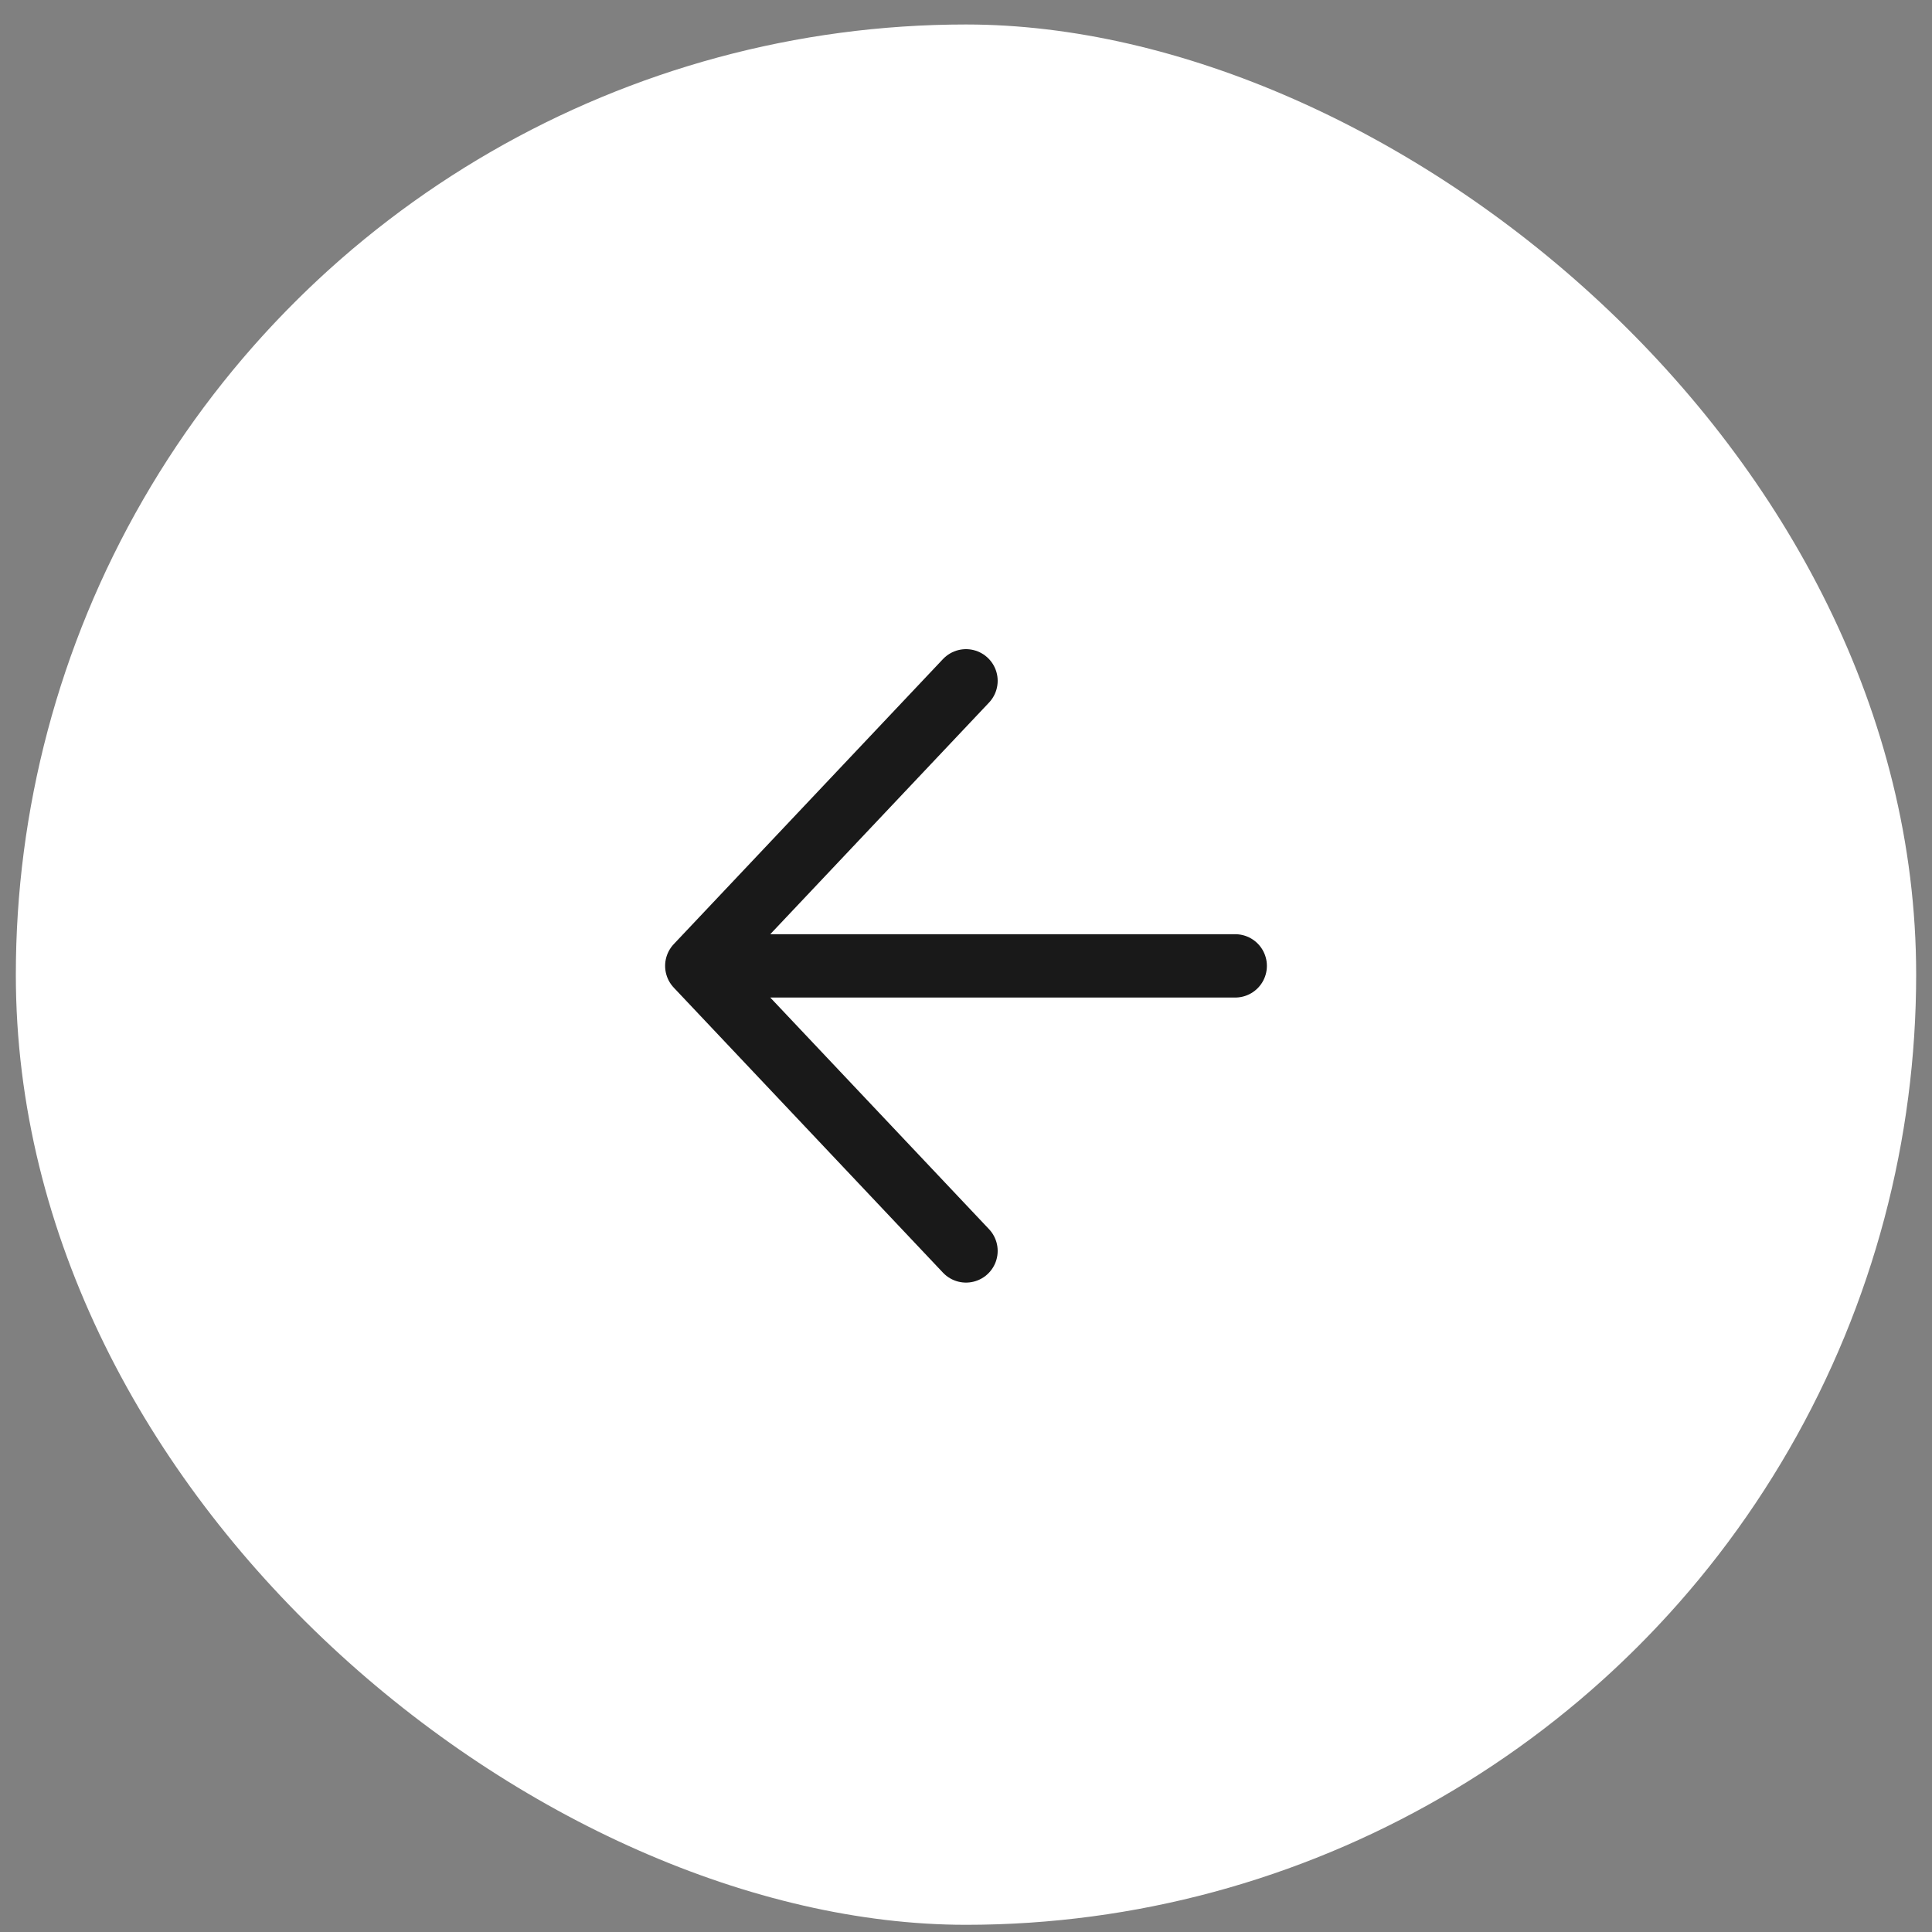
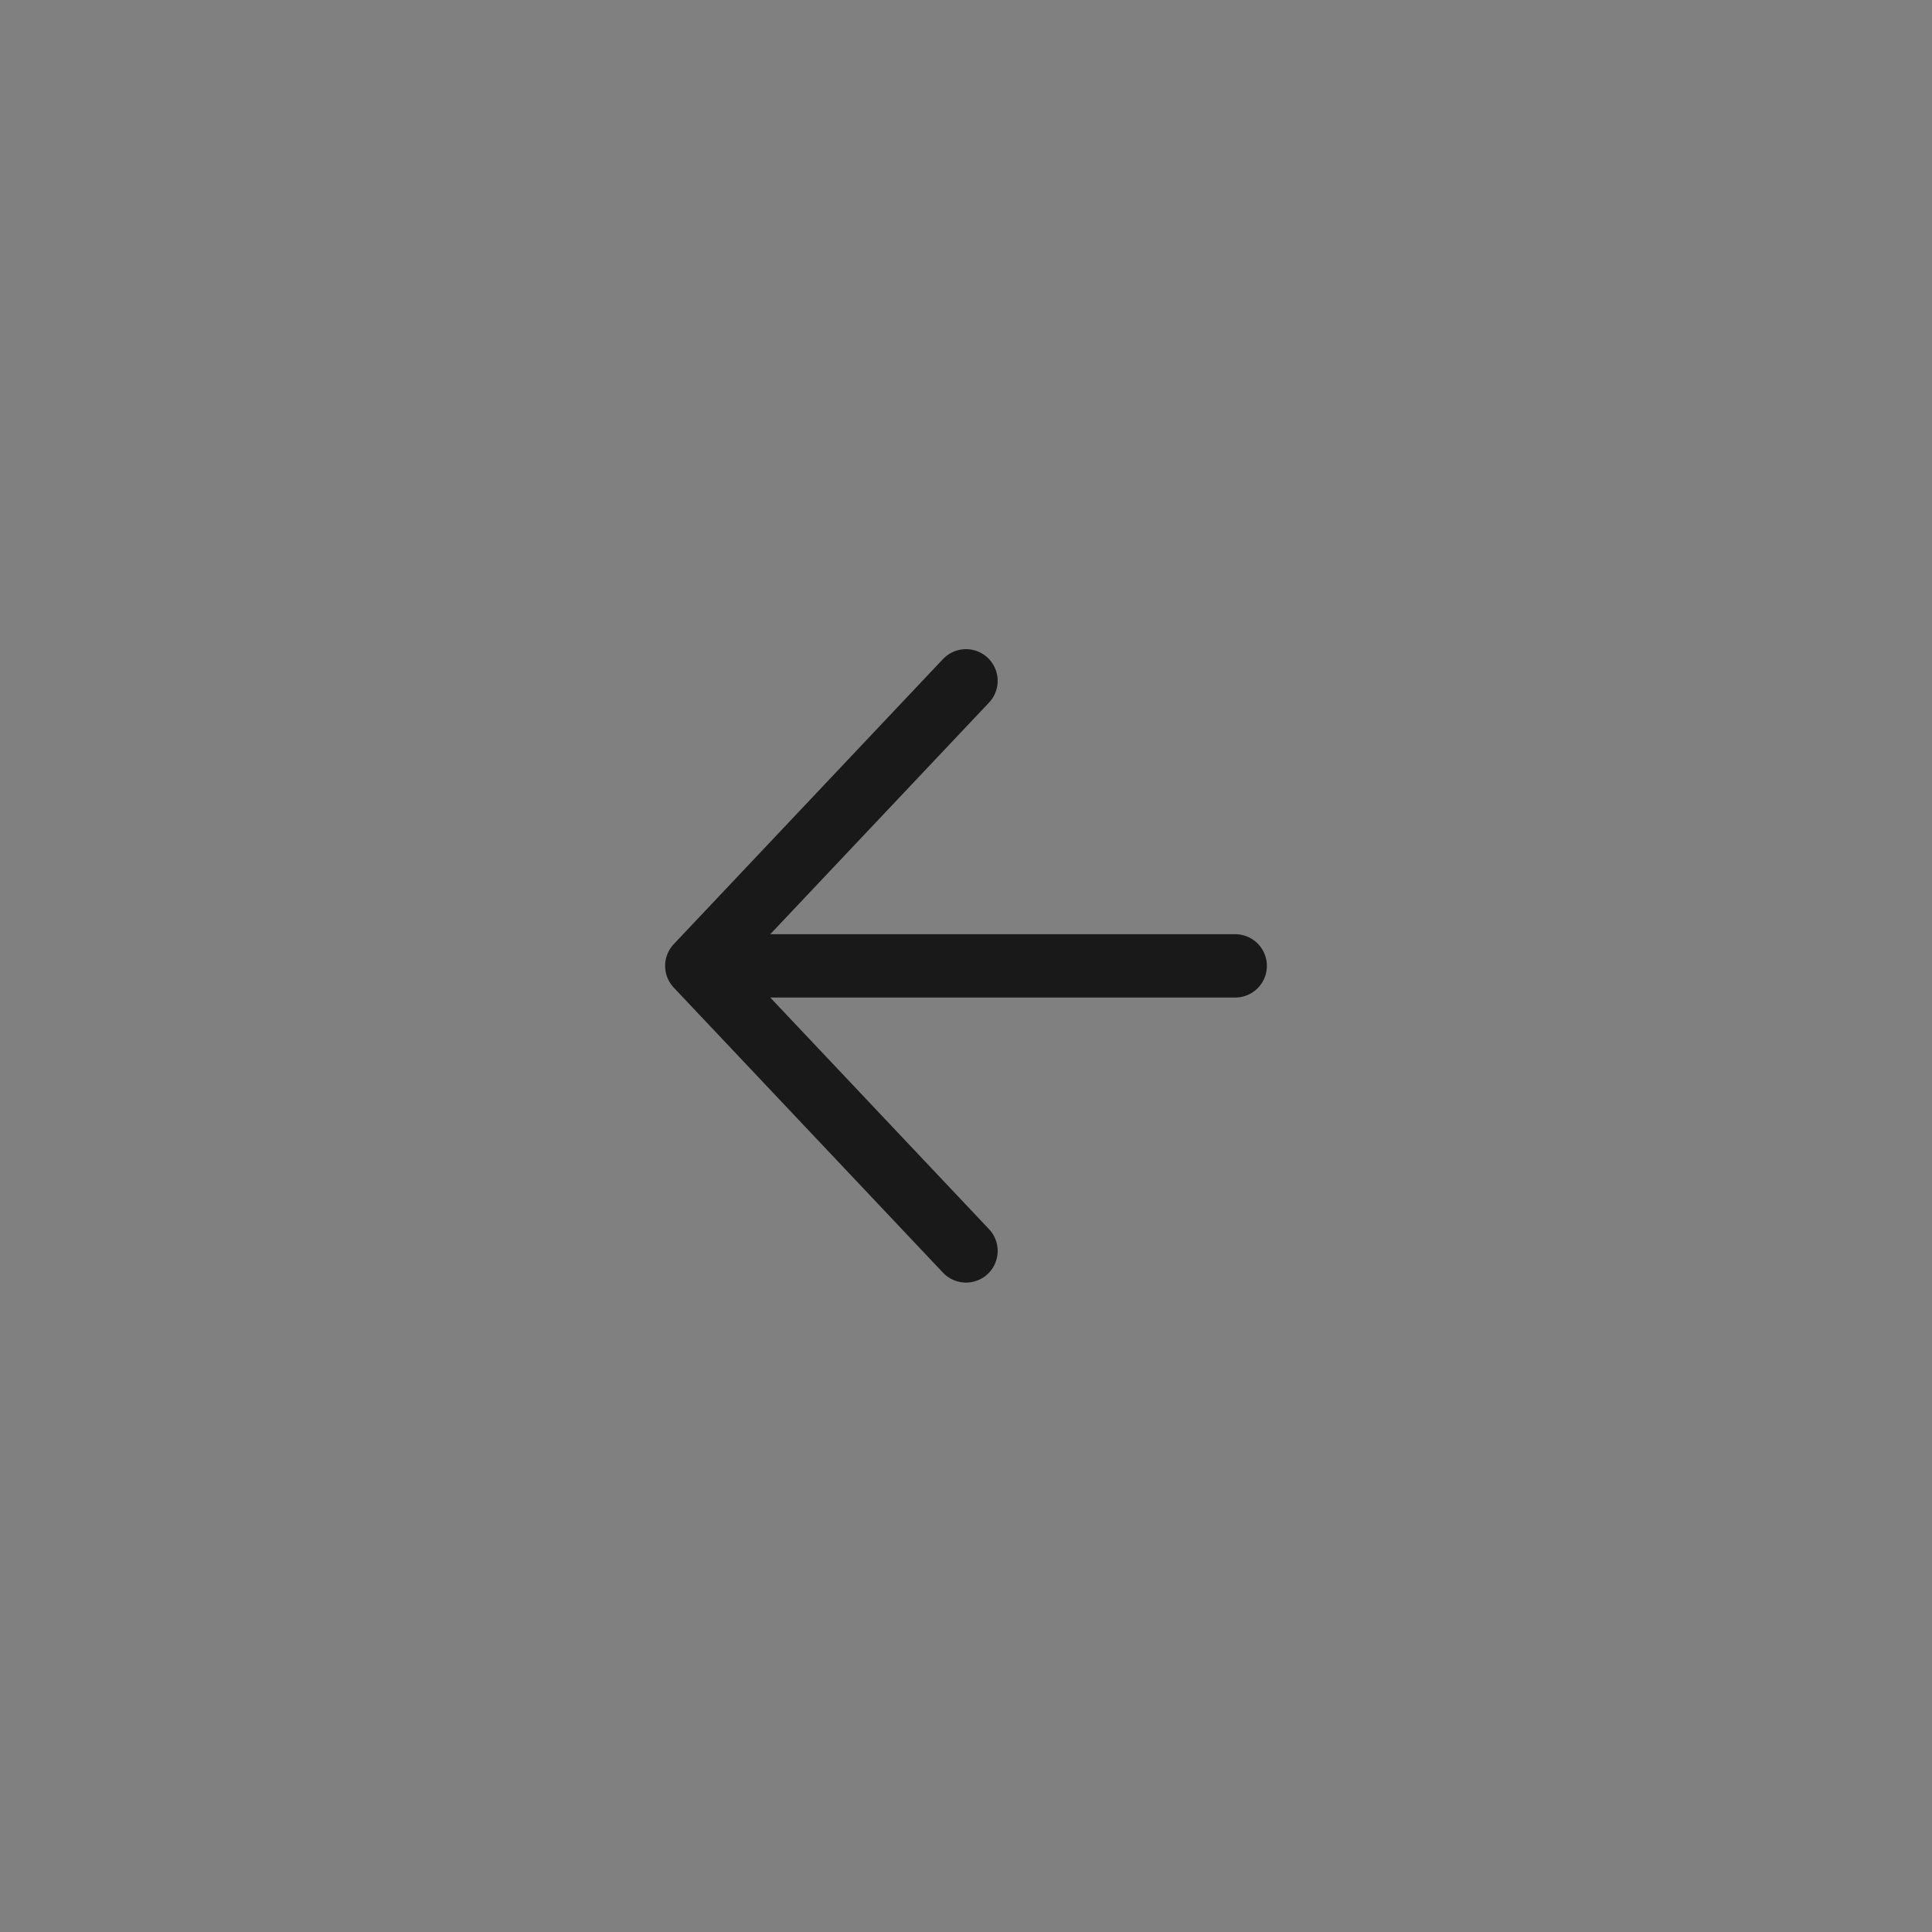
<svg xmlns="http://www.w3.org/2000/svg" width="61" height="61" viewBox="0 0 61 61" fill="none">
  <rect x="0" y="0" width="61" height="61" fill="#808080" stroke="none" />
  <g clip-path="url(#clip0_53593_148123)">
-     <circle cx="30" cy="30" r="30" transform="matrix(4.37114e-08 -1 -1 -4.37114e-08 60.5 60.773)" fill="white" />
    <path d="M39 30.496H22M22 30.496L30.5 21.496M22 30.496L30.5 39.496" stroke="#191919" stroke-width="2" stroke-linecap="round" stroke-linejoin="round" />
  </g>
  <defs>
    <clipPath id="clip0_53593_148123">
      <rect width="60" height="60" rx="30" transform="matrix(4.37114e-08 -1 -1 -4.37114e-08 60.5 60.773)" fill="white" />
    </clipPath>
  </defs>
</svg>